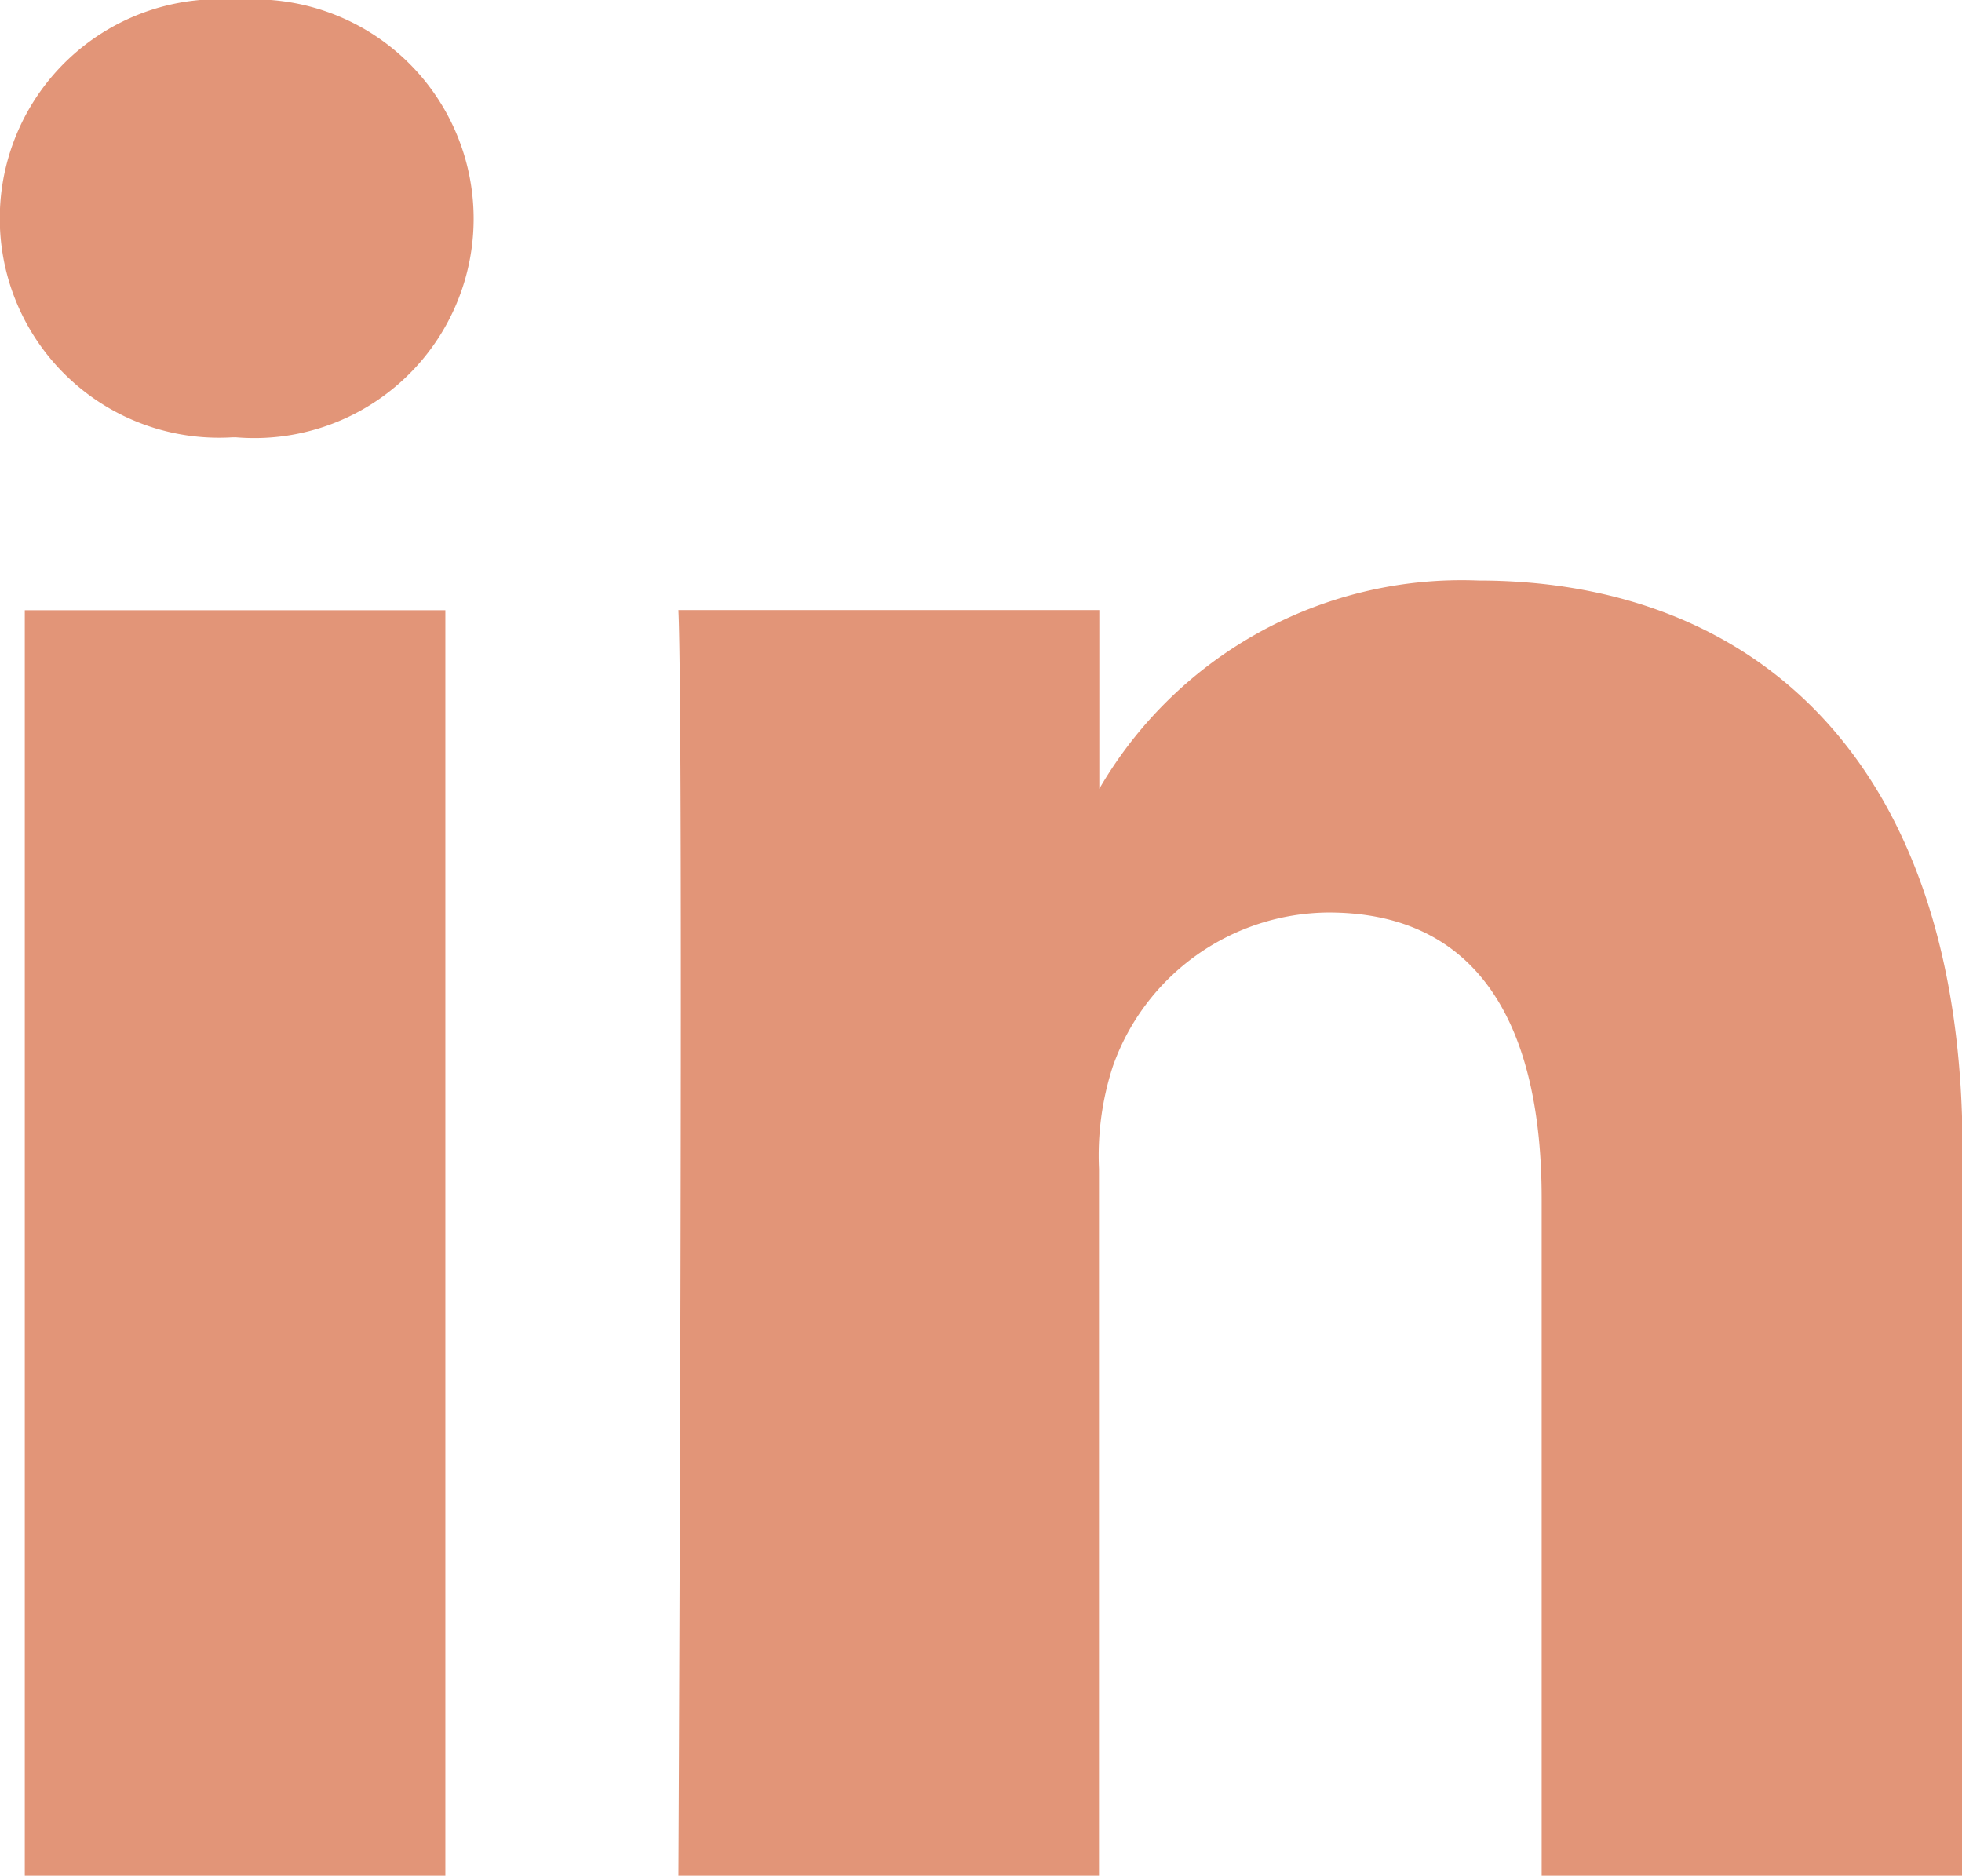
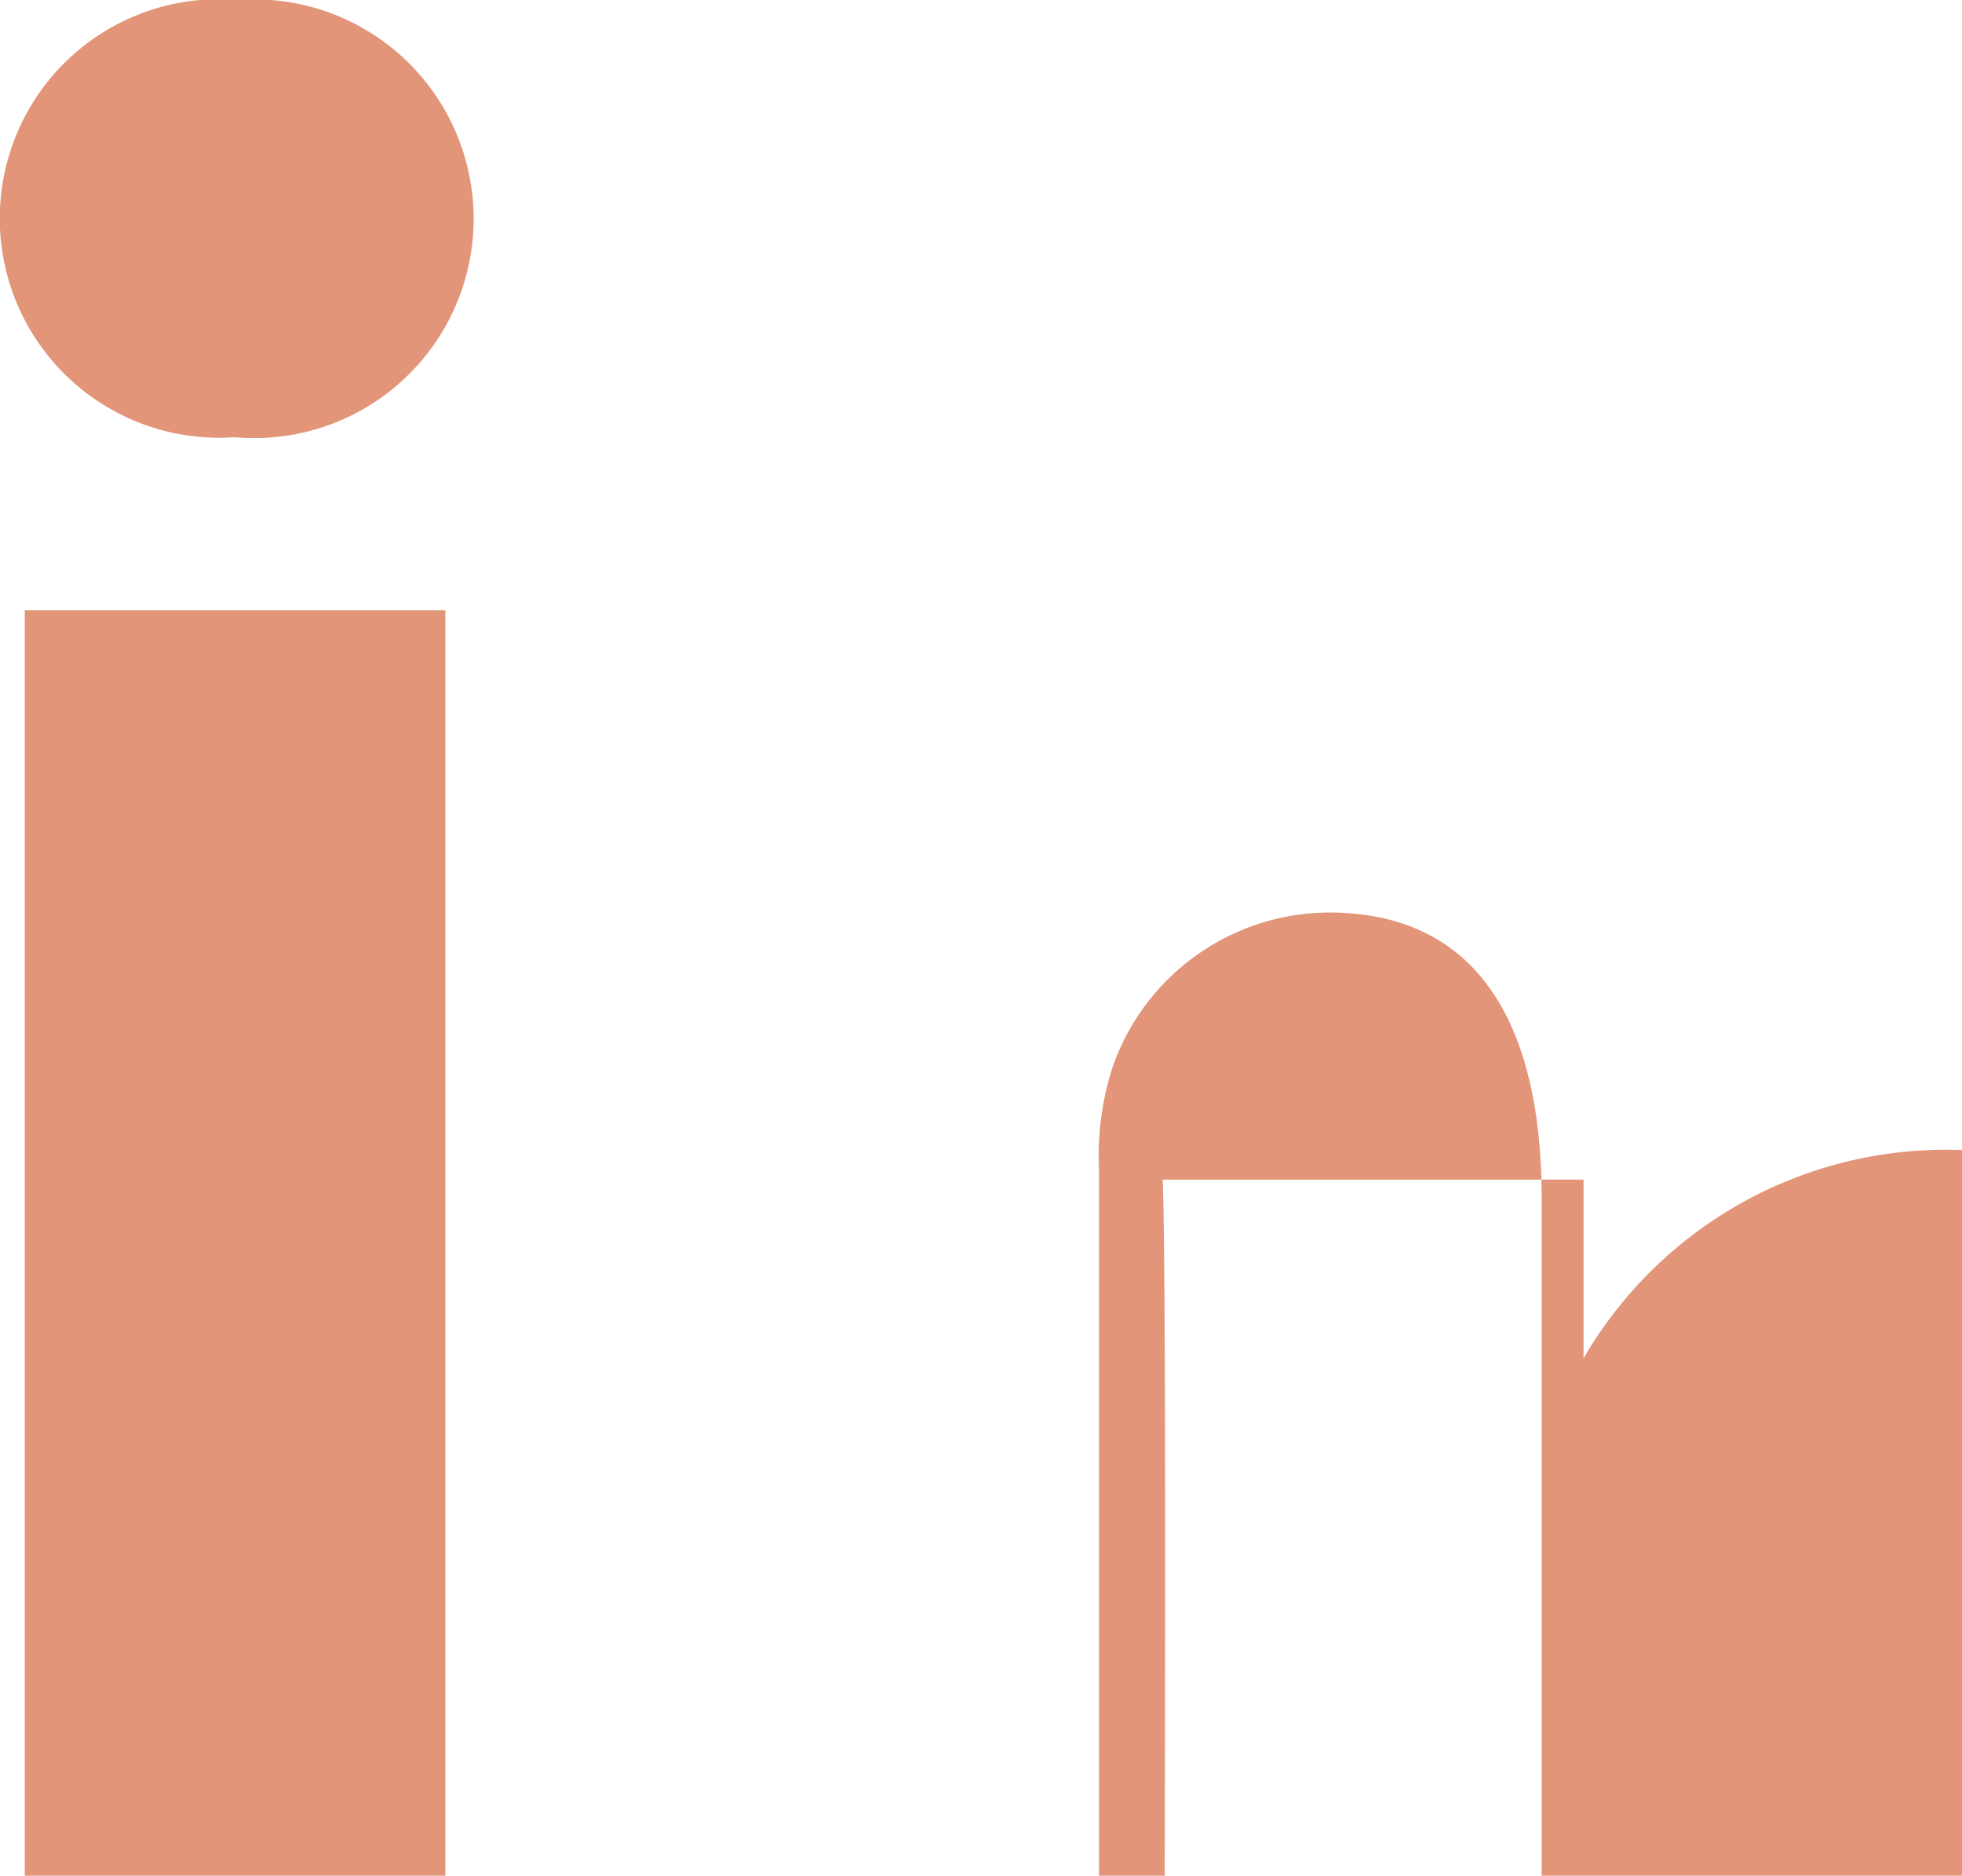
<svg xmlns="http://www.w3.org/2000/svg" width="25.64" height="24.508" viewBox="0 0 25.64 24.508">
  <g id="linkedin" transform="translate(0 0)">
-     <path id="Tracé_1" data-name="Tracé 1" d="M5.82,24.508V7.973H.324V24.508ZM3.073,5.713A2.866,2.866,0,1,0,3.109,0a2.865,2.865,0,1,0-.072,5.714h.036ZM8.862,24.508h5.5V15.274a3.767,3.767,0,0,1,.181-1.341,3.009,3.009,0,0,1,2.82-2.01c1.989,0,2.784,1.516,2.784,3.739v8.846h5.5V15.027c0-5.079-2.711-7.442-6.328-7.442a5.475,5.475,0,0,0-4.99,2.786h.037v-2.4h-5.5c.072,1.552,0,16.536,0,16.536Z" fill="#E29578" />
+     <path id="Tracé_1" data-name="Tracé 1" d="M5.82,24.508V7.973H.324V24.508ZM3.073,5.713A2.866,2.866,0,1,0,3.109,0a2.865,2.865,0,1,0-.072,5.714h.036ZM8.862,24.508h5.5V15.274a3.767,3.767,0,0,1,.181-1.341,3.009,3.009,0,0,1,2.82-2.01c1.989,0,2.784,1.516,2.784,3.739v8.846h5.5V15.027a5.475,5.475,0,0,0-4.99,2.786h.037v-2.4h-5.5c.072,1.552,0,16.536,0,16.536Z" fill="#E29578" />
  </g>
</svg>